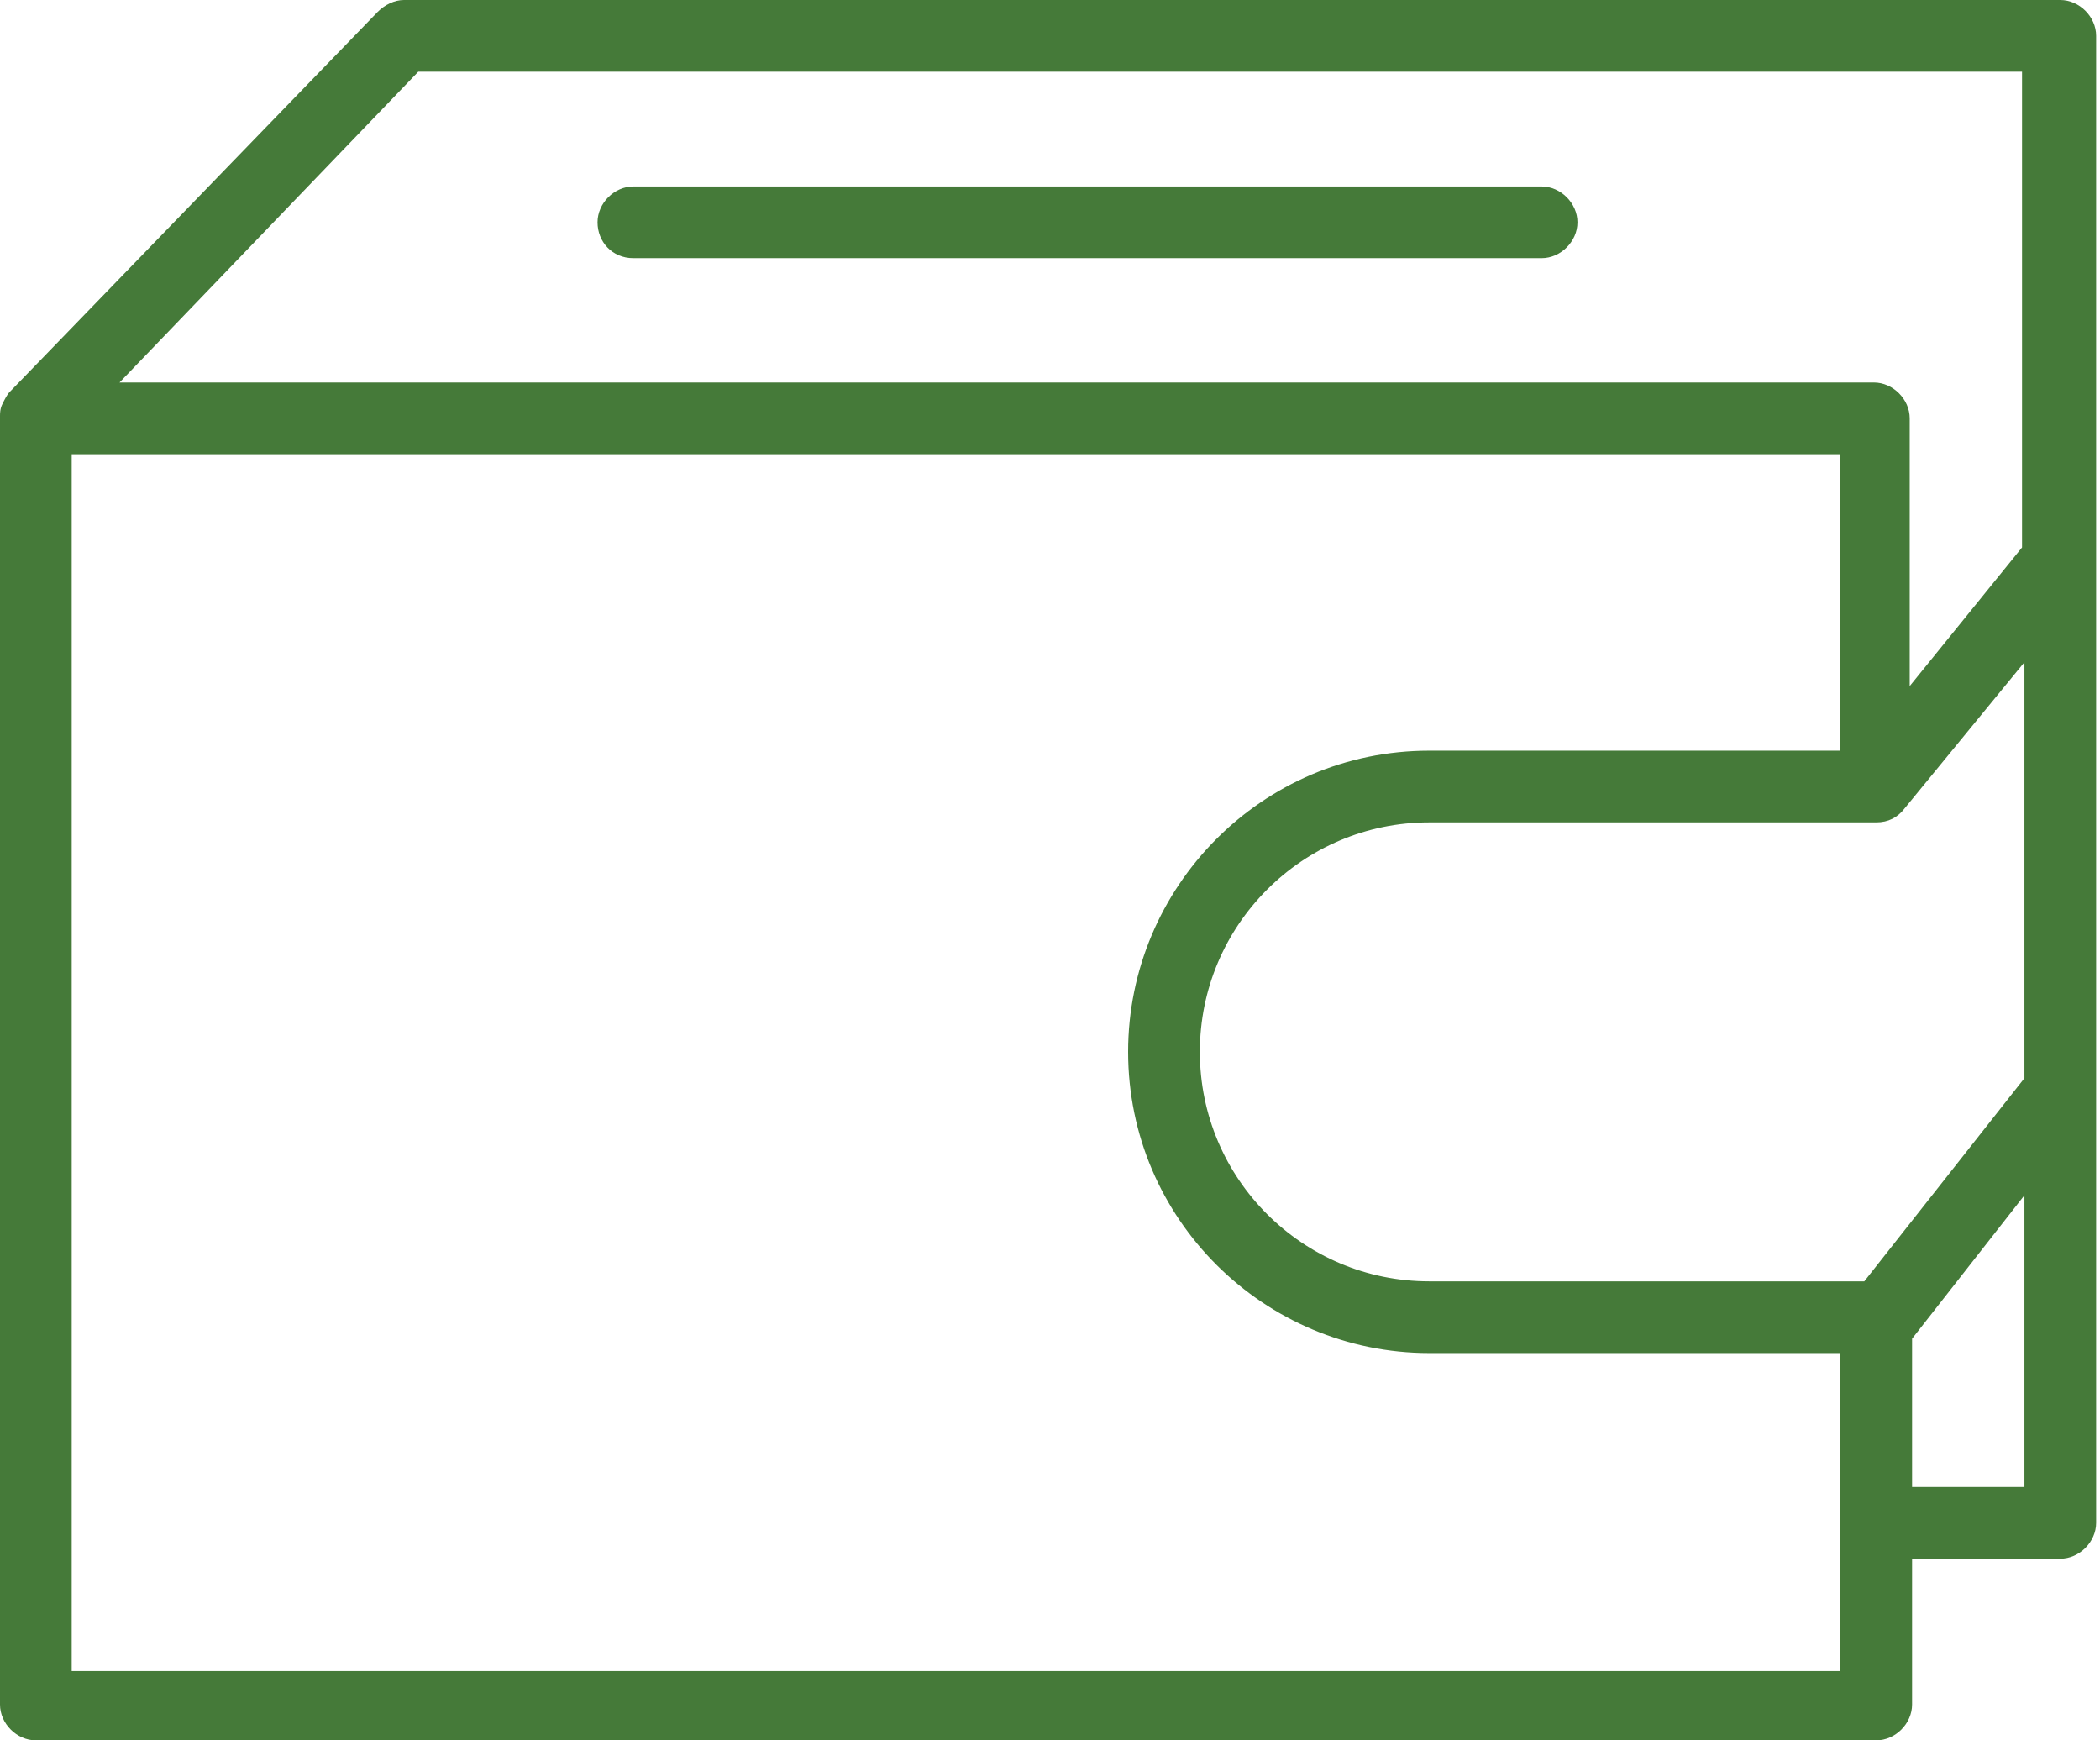
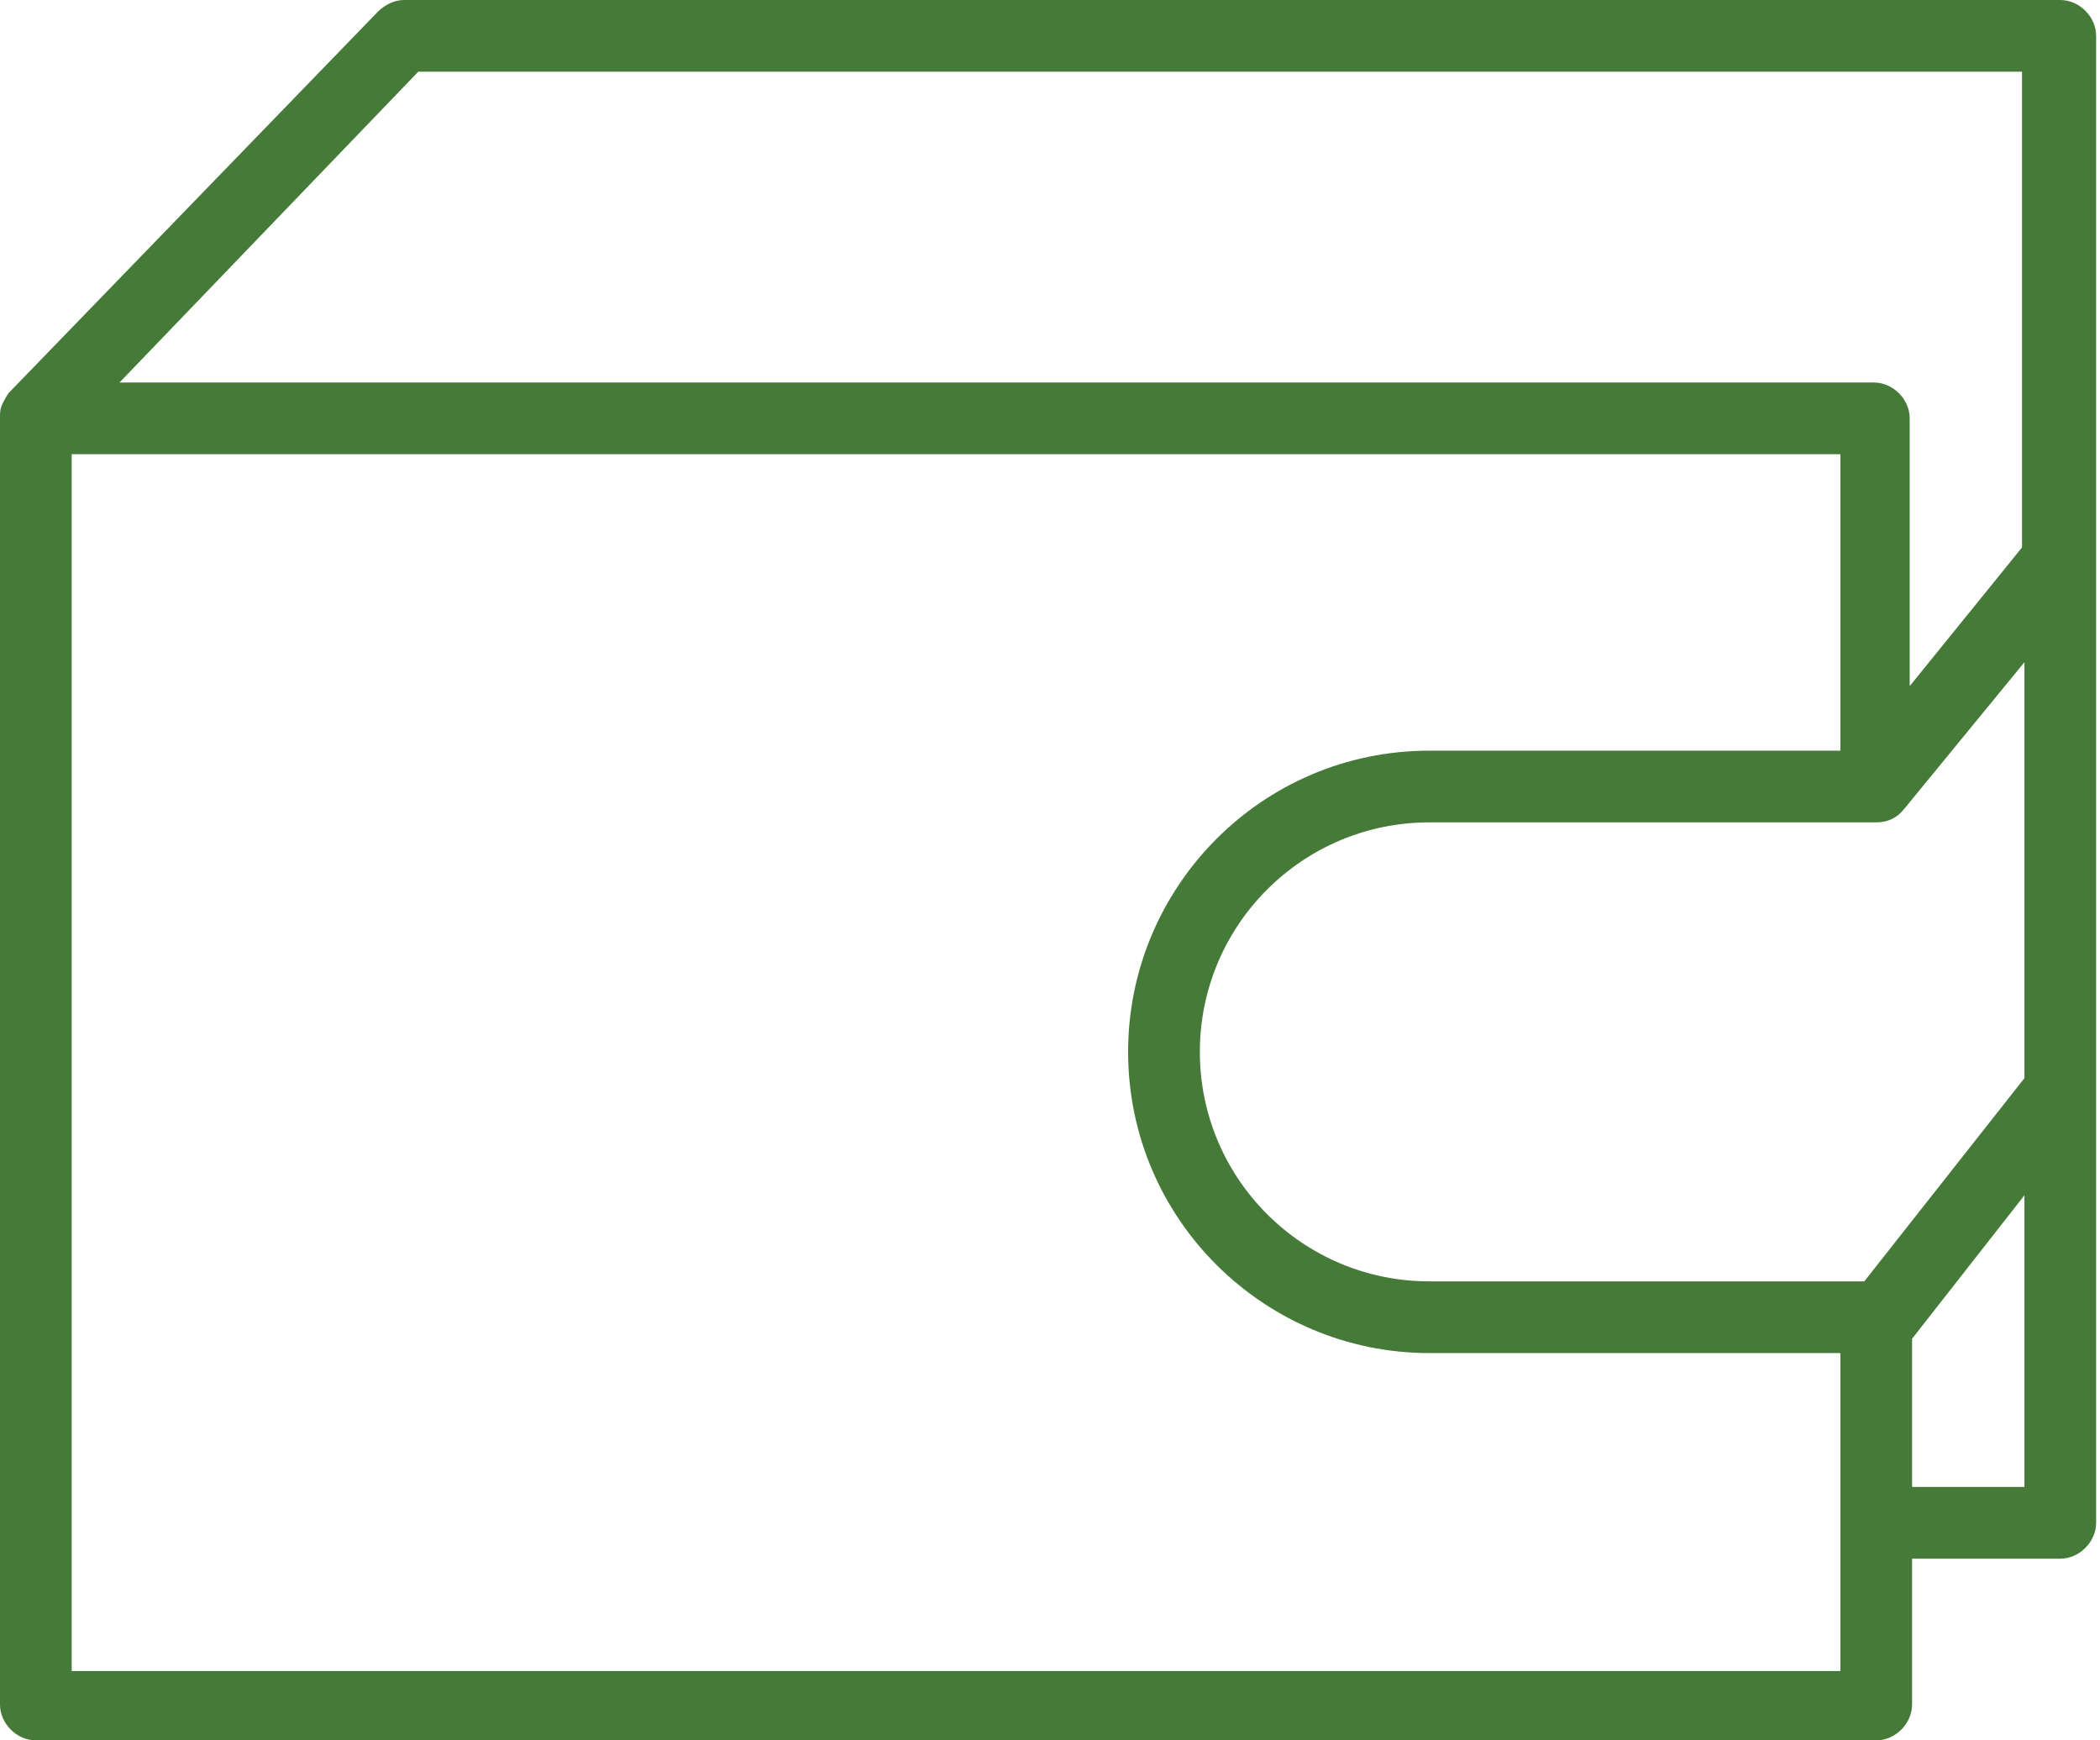
<svg xmlns="http://www.w3.org/2000/svg" width="70" height="58" viewBox="0 0 70 58" fill="none">
  <path d="M68.676 0H13.464C13.146 0 12.827 0.159 12.588 0.398L0.319 13.066C0.239 13.146 0.159 13.305 0.08 13.464C3.02731e-07 13.624 0 13.783 0 13.863V56.805C0 57.442 0.558 58 1.195 58H62.541C63.179 58 63.736 57.442 63.736 56.805V51.945H68.676C69.313 51.945 69.871 51.387 69.871 50.75V36.33V36.25C69.871 36.17 69.871 36.17 69.871 36.091V18.643V1.195C69.871 0.558 69.313 0 68.676 0ZM13.942 2.39H67.401V18.244L63.657 22.865V13.942C63.657 13.305 63.099 12.747 62.462 12.747H3.984L13.942 2.39ZM61.346 55.69H2.39V15.137H61.346V25.017H47.643C42.066 25.017 37.604 29.558 37.604 35.055C37.604 40.632 42.146 45.093 47.643 45.093H61.346V55.69ZM62.143 42.703H47.643C43.42 42.703 39.995 39.278 39.995 35.055C39.995 30.832 43.42 27.407 47.643 27.407H62.541C62.94 27.407 63.258 27.247 63.497 26.929L67.481 22.069V35.931L62.143 42.703ZM67.481 49.555H63.736V44.615L67.481 39.835V49.555Z" fill="#457A39" />
-   <path d="M21.113 8.604H51.387C52.025 8.604 52.582 8.047 52.582 7.409C52.582 6.772 52.025 6.214 51.387 6.214H21.113C20.475 6.214 19.918 6.772 19.918 7.409C19.918 8.047 20.395 8.604 21.113 8.604Z" fill="#457A39" />
</svg>